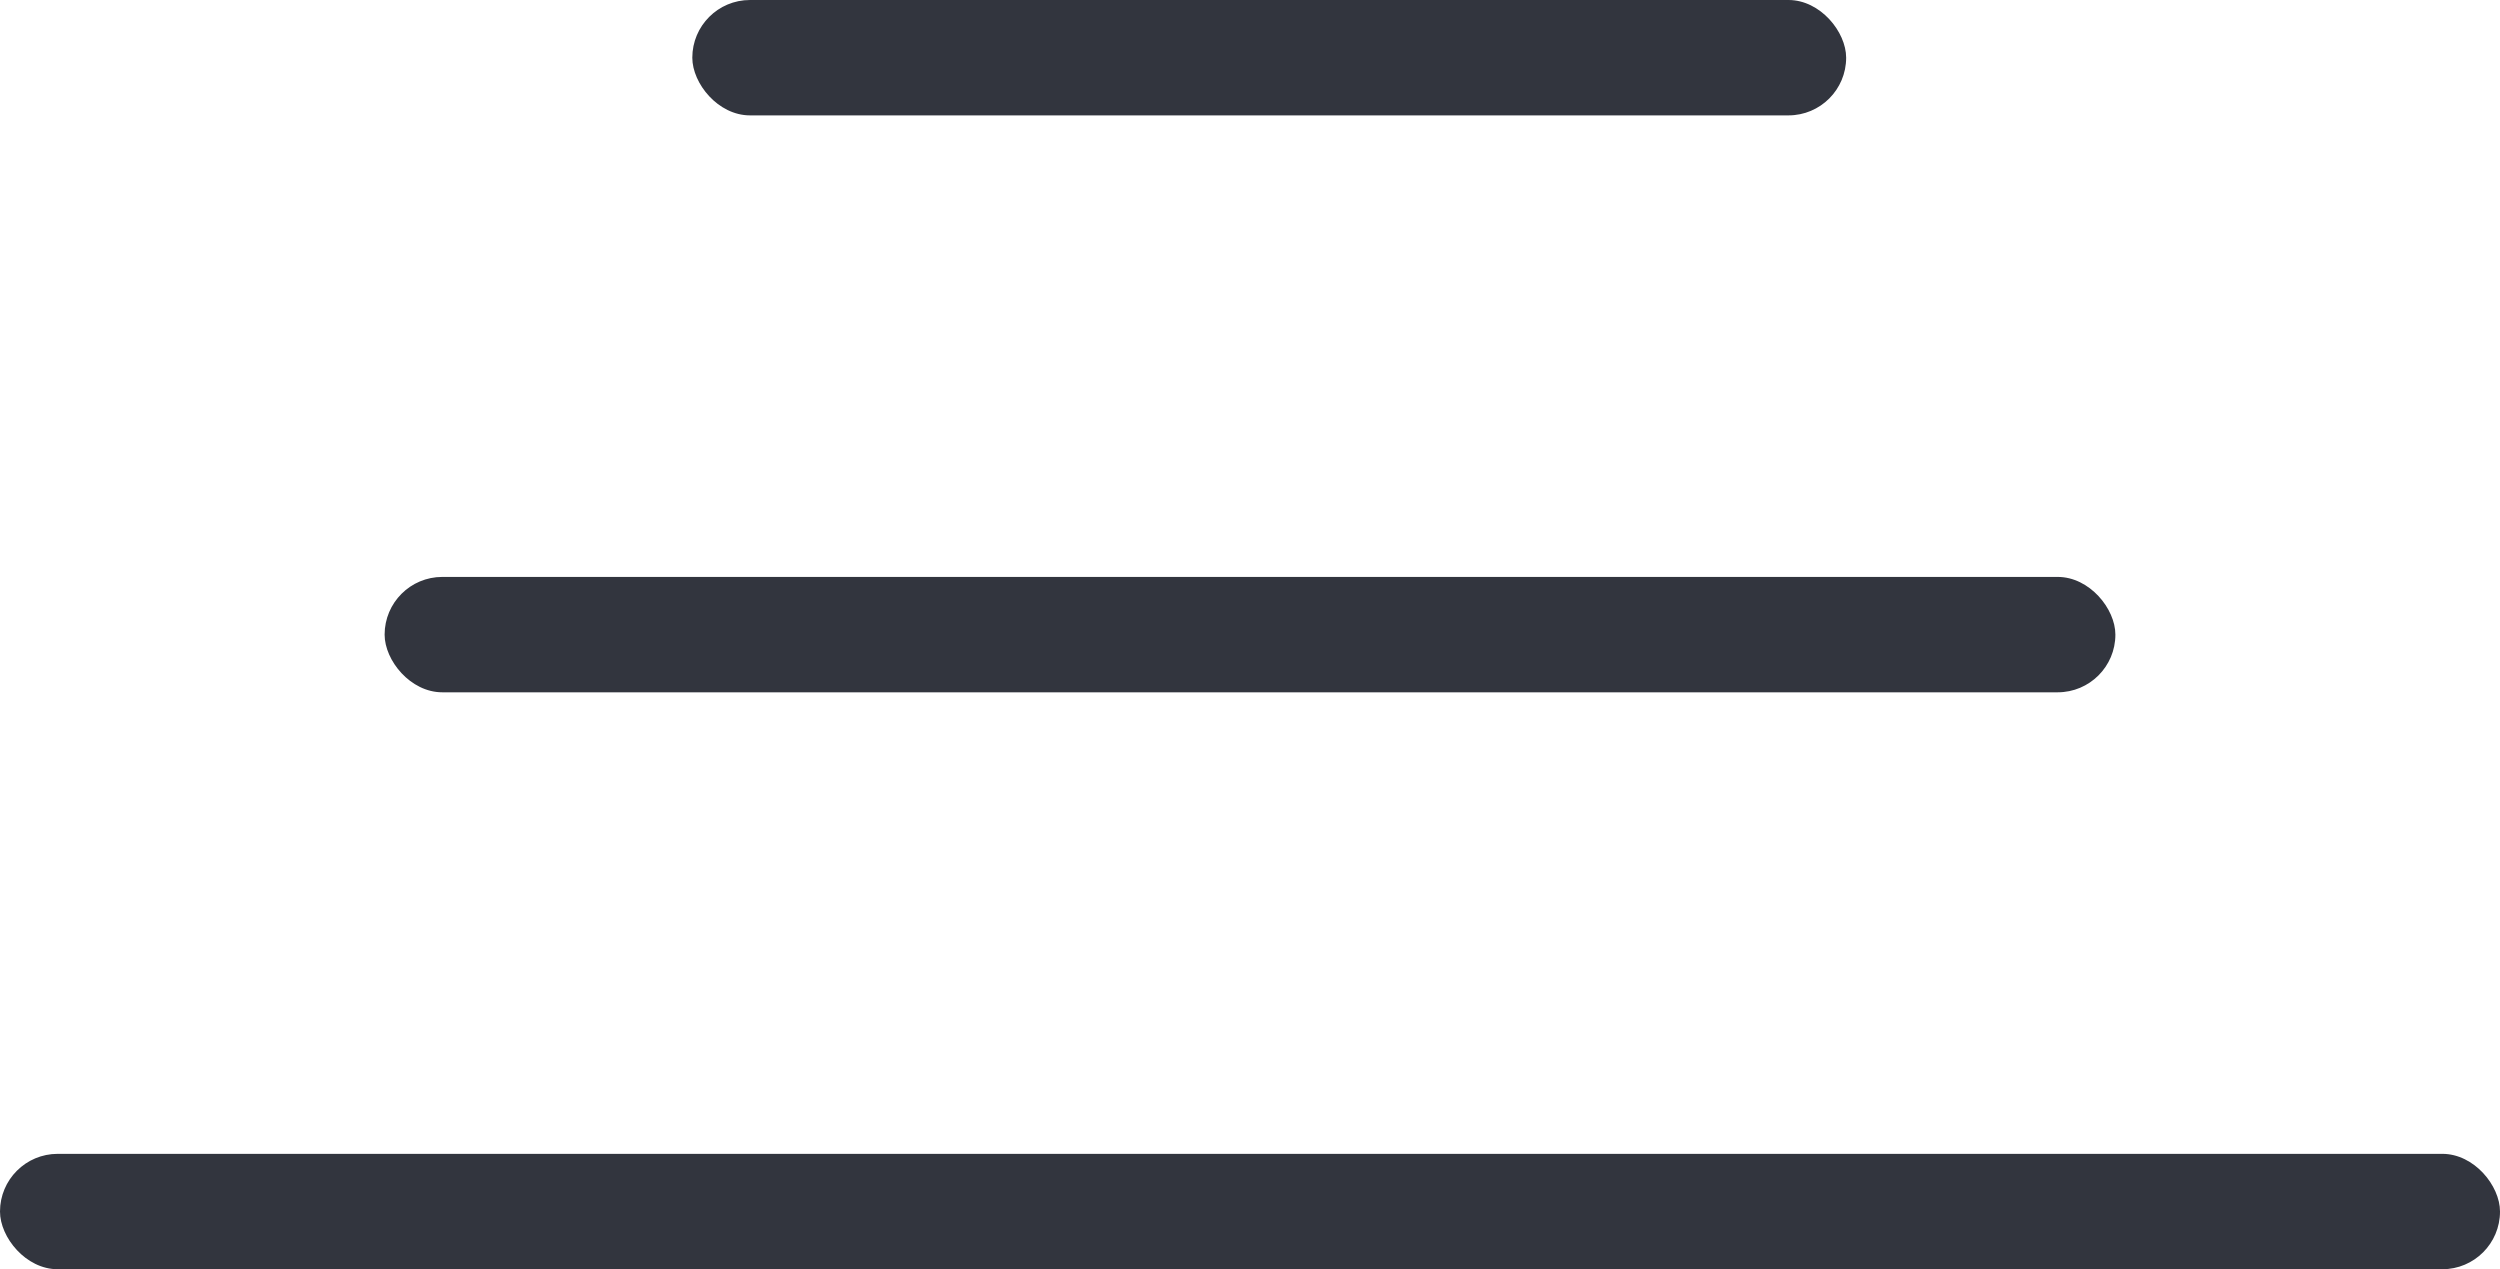
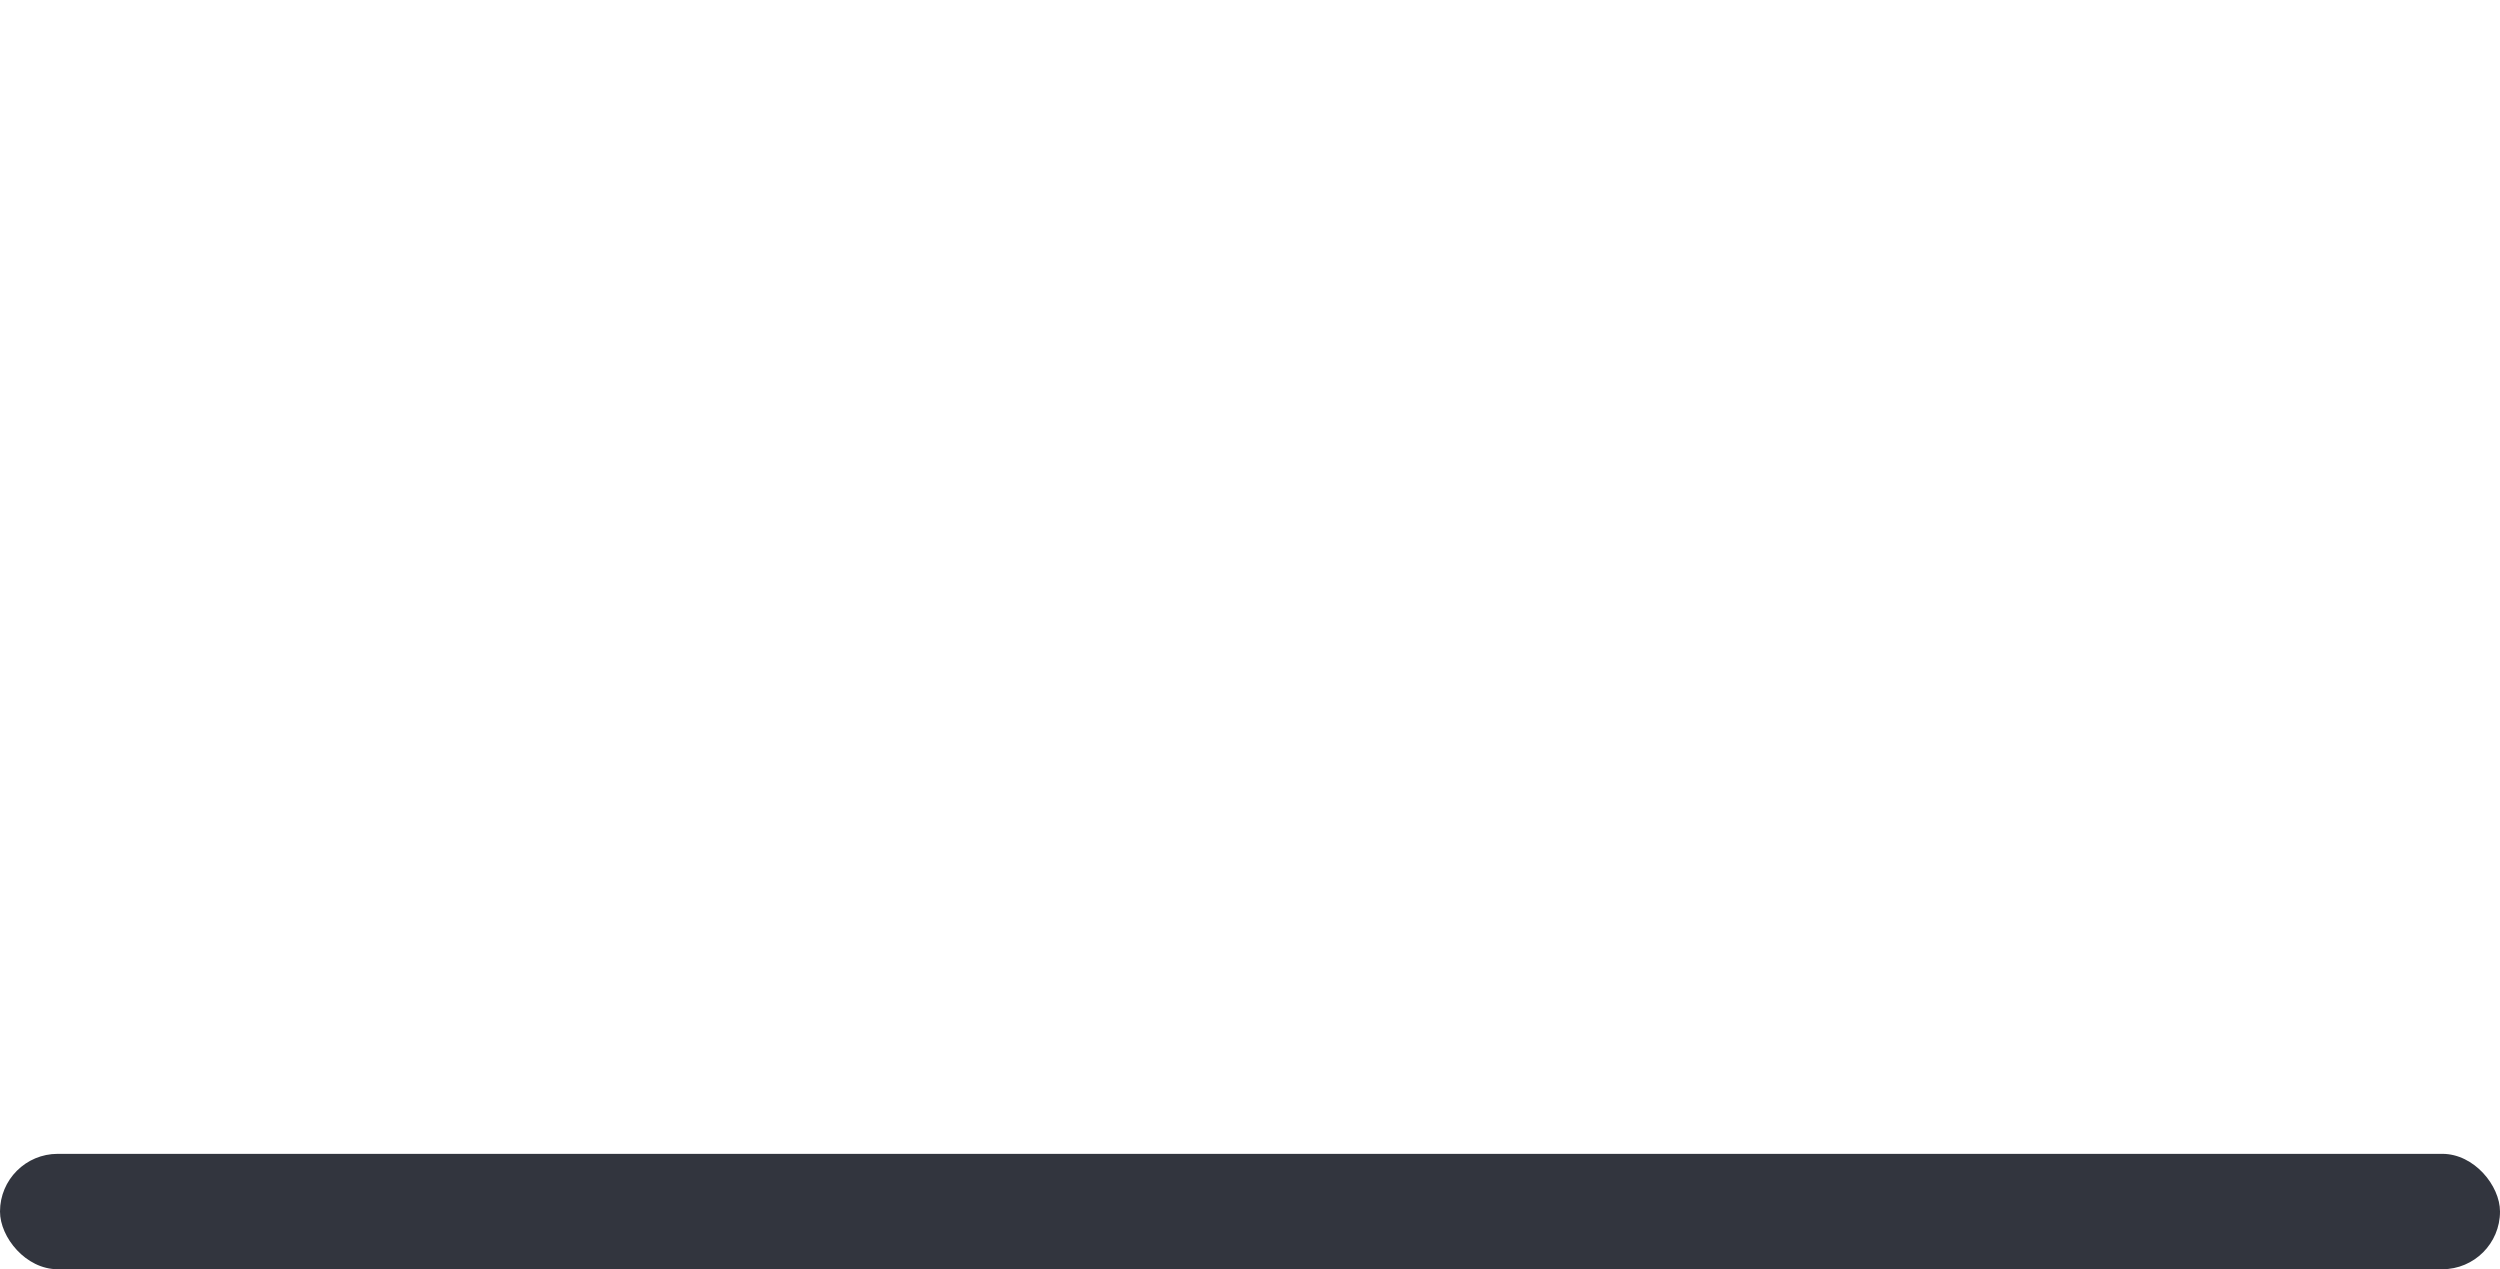
<svg xmlns="http://www.w3.org/2000/svg" width="65" height="33" viewBox="0 0 65 33" fill="none">
  <rect y="30" width="65" height="3" rx="1.5" fill="#32353E" />
-   <rect x="10" y="15" width="45" height="3" rx="1.5" fill="#32353E" />
-   <rect x="18" width="30" height="3" rx="1.5" fill="#32353E" />
</svg>